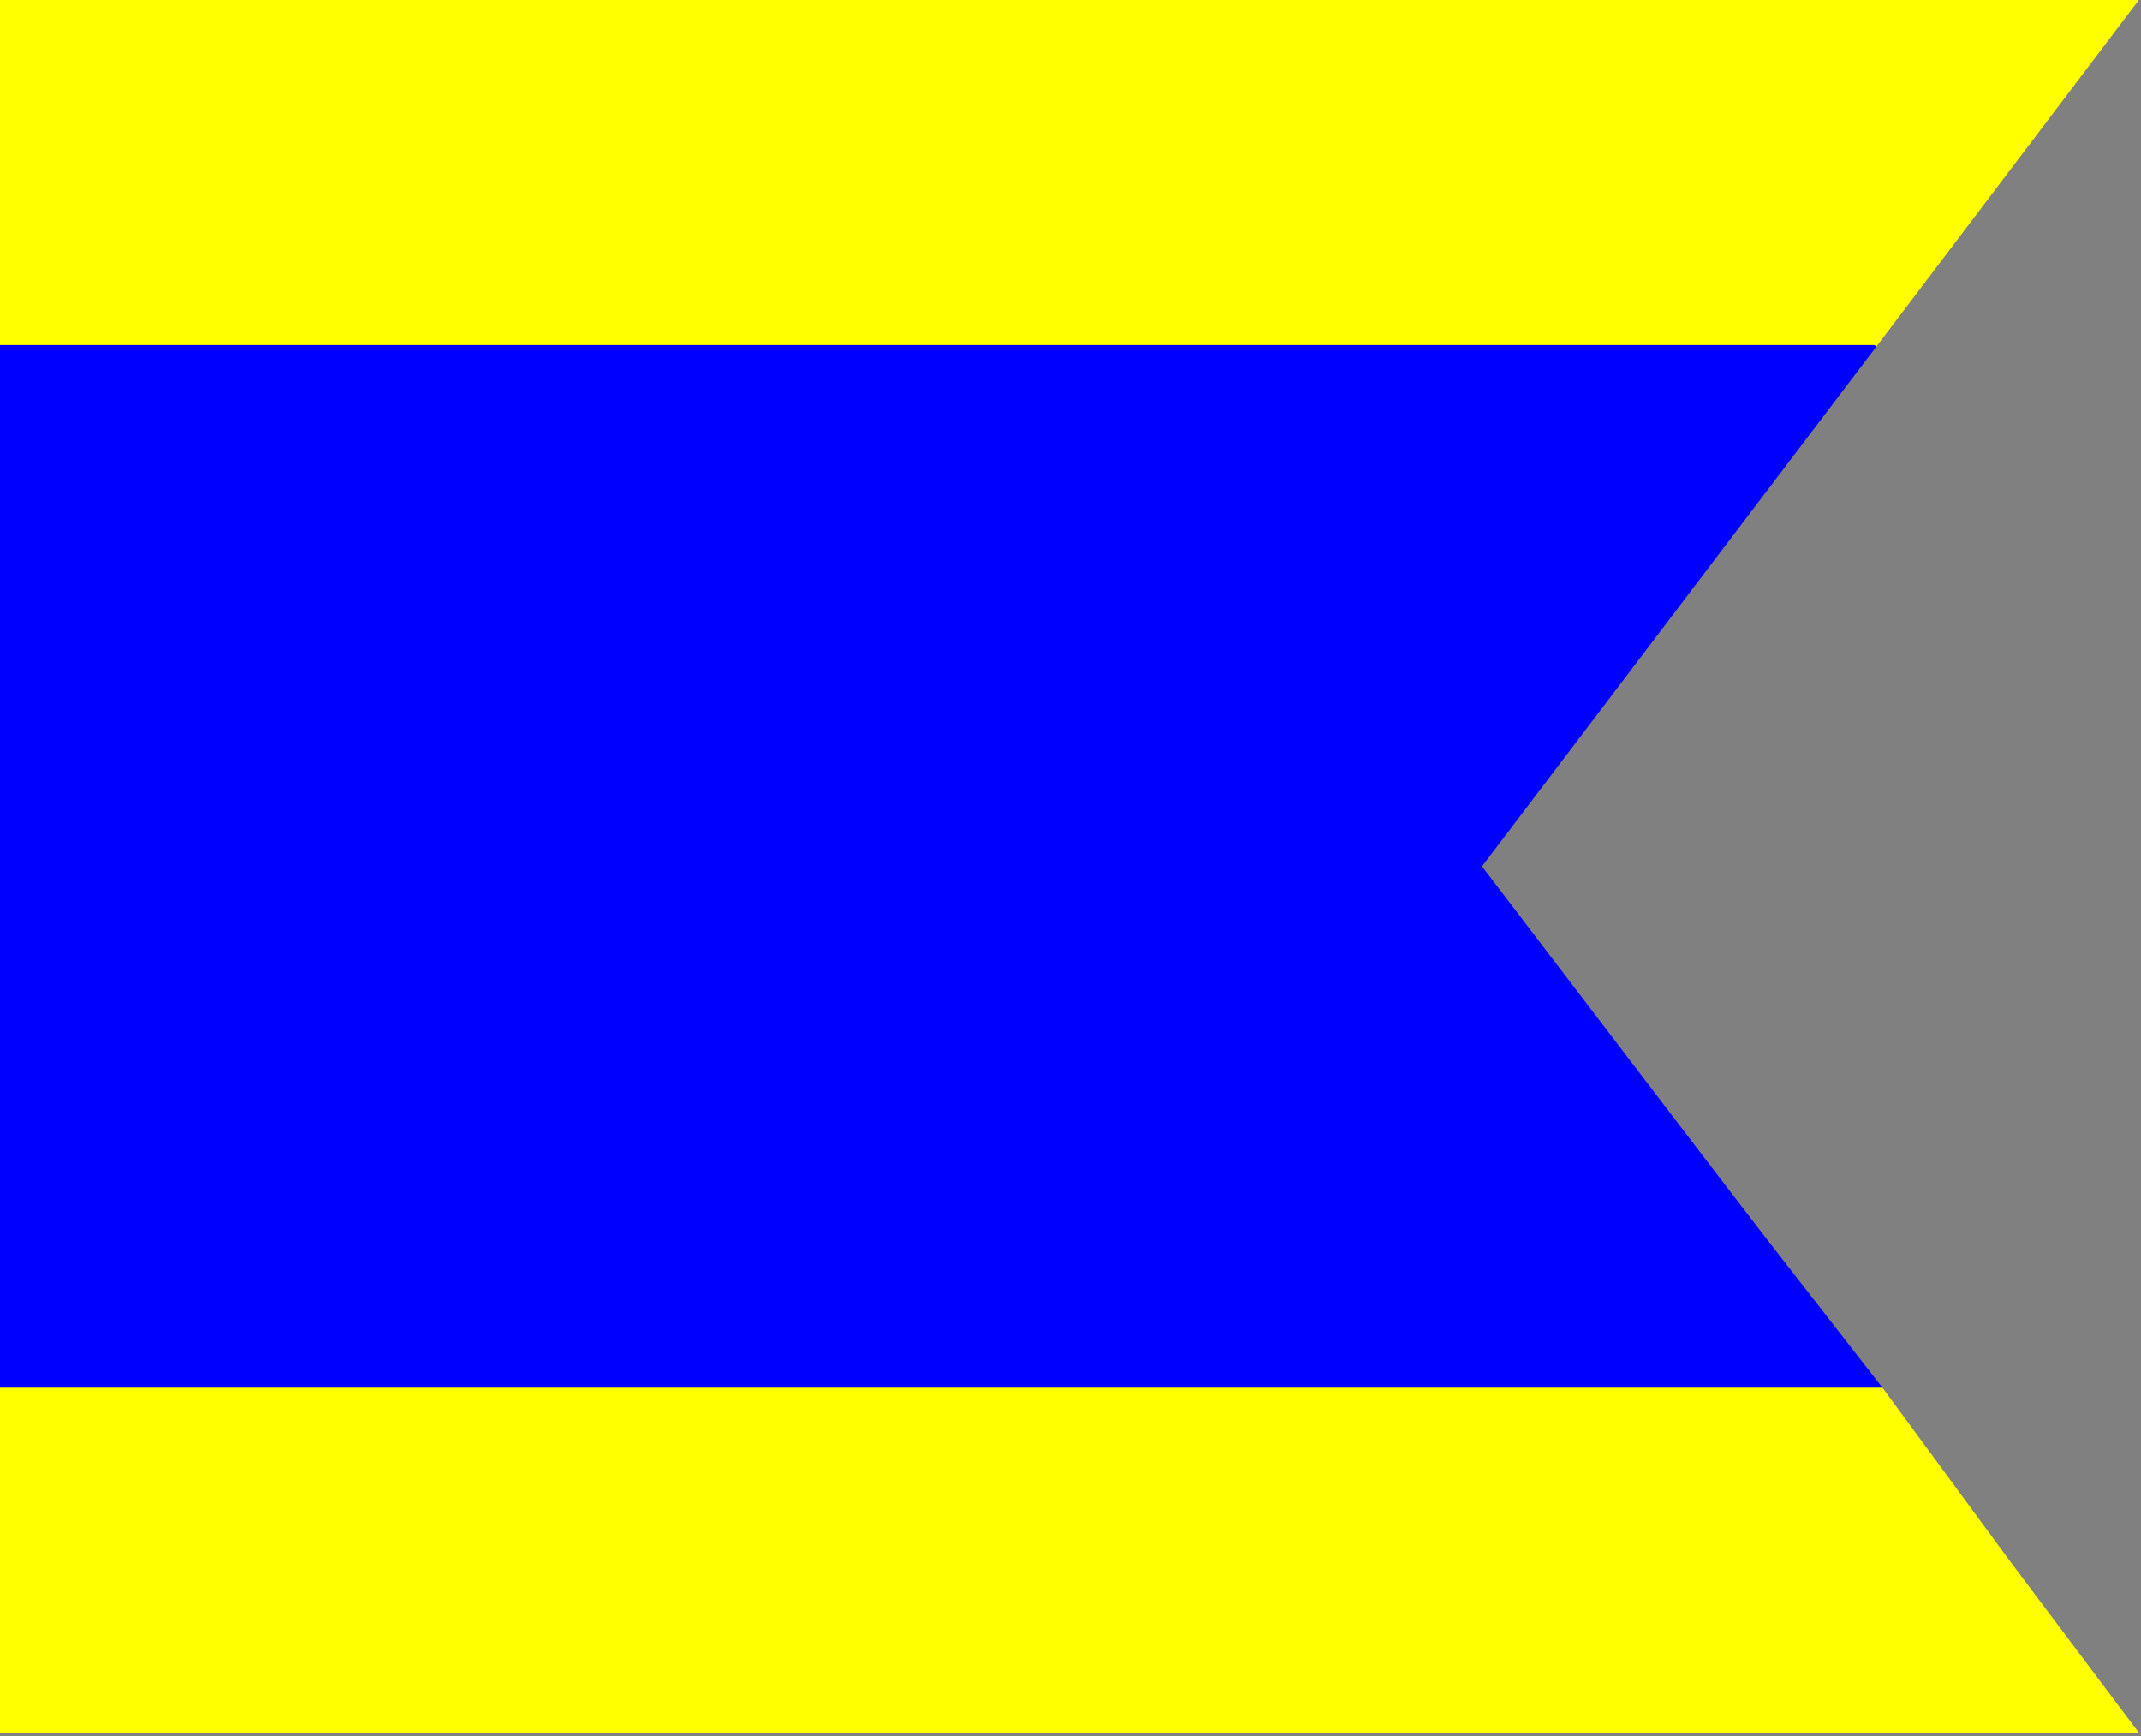
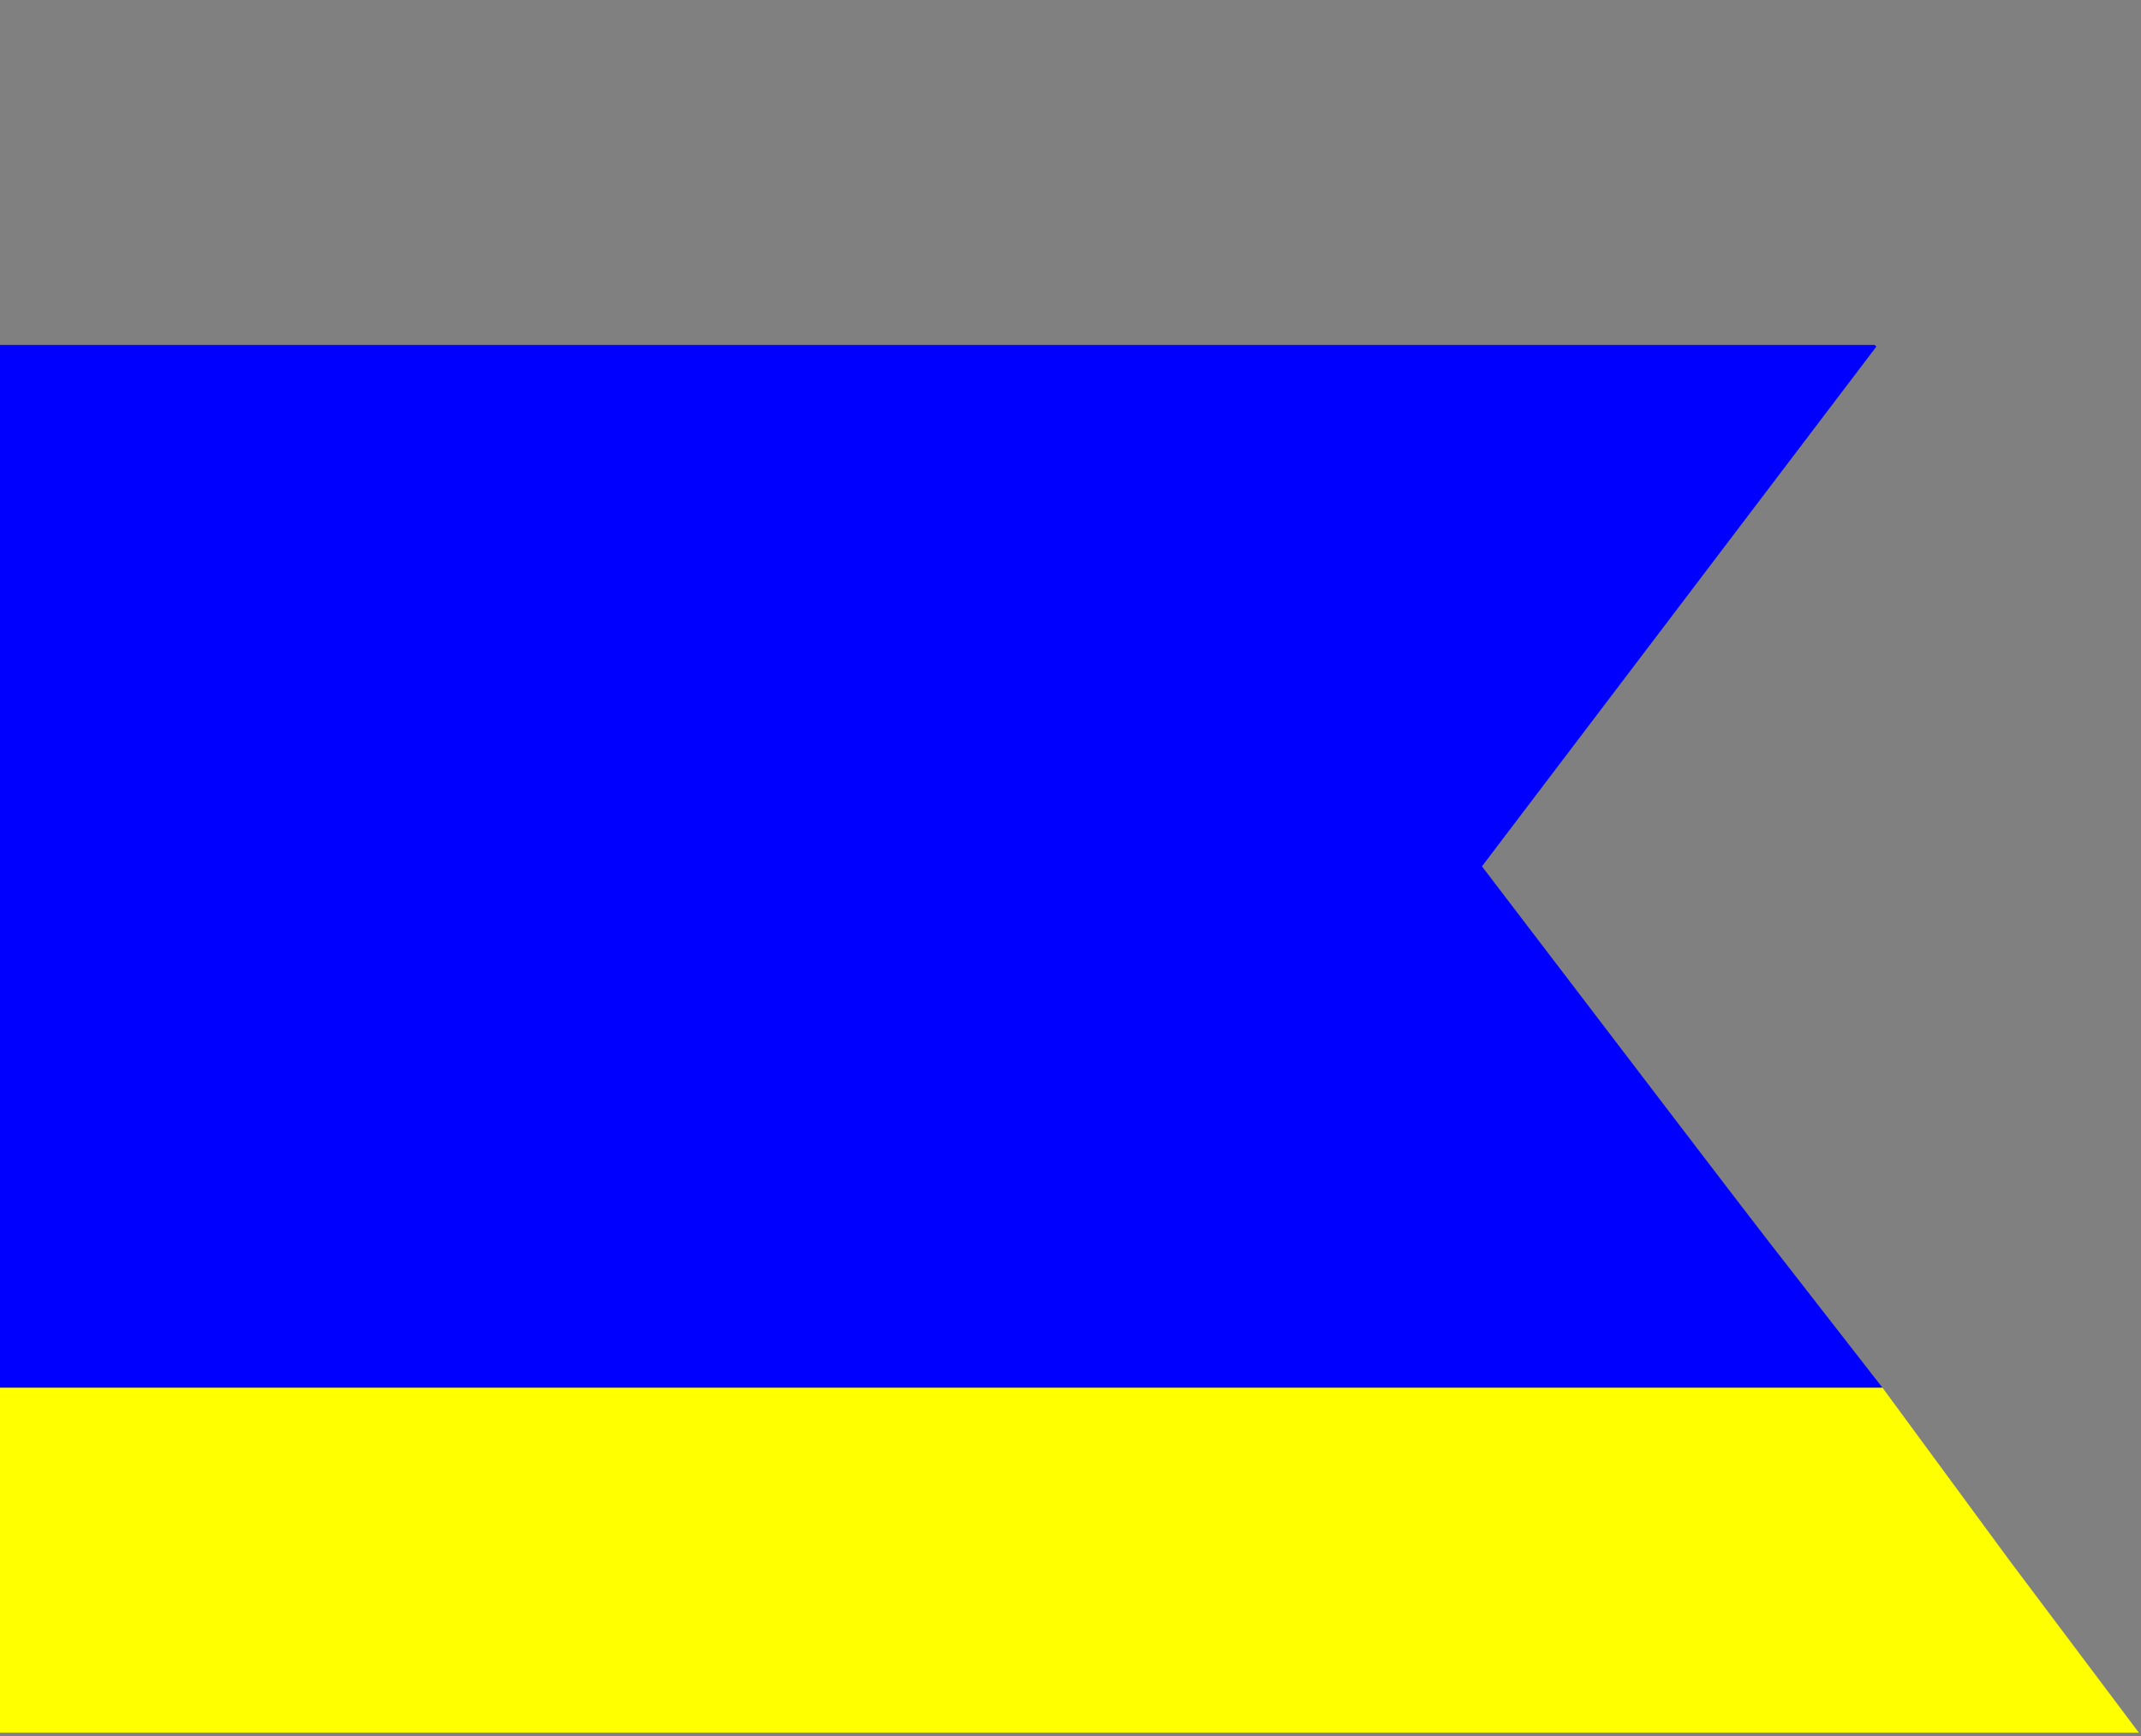
<svg xmlns="http://www.w3.org/2000/svg" version="1.0" width="534" height="433" viewBox="0 0 534 433">
  <rect x="0" y="0" width="534" height="433" fill="#808080" stroke="none" />
  <g transform="scale(2,2)">
    <polygon points="234.001,43.215 233.774,43.017 0,43.017 0,173.059 234.766,173.059 220.436,154.655 215.792,148.615 209.59,140.505 184.811,108.037 234.001,43.215 " style="fill:#0000ff" />
-     <polygon points="233.774,43.017 234.001,43.215 266.737,0 0,0 0,43.017 233.774,43.017 " style="fill:#ffff00" />
    <polygon points="266.737,216.074 250.652,194.666 234.766,173.059 0,173.059 0,216.074 266.737,216.074 " style="fill:#ffff00" />
  </g>
</svg>